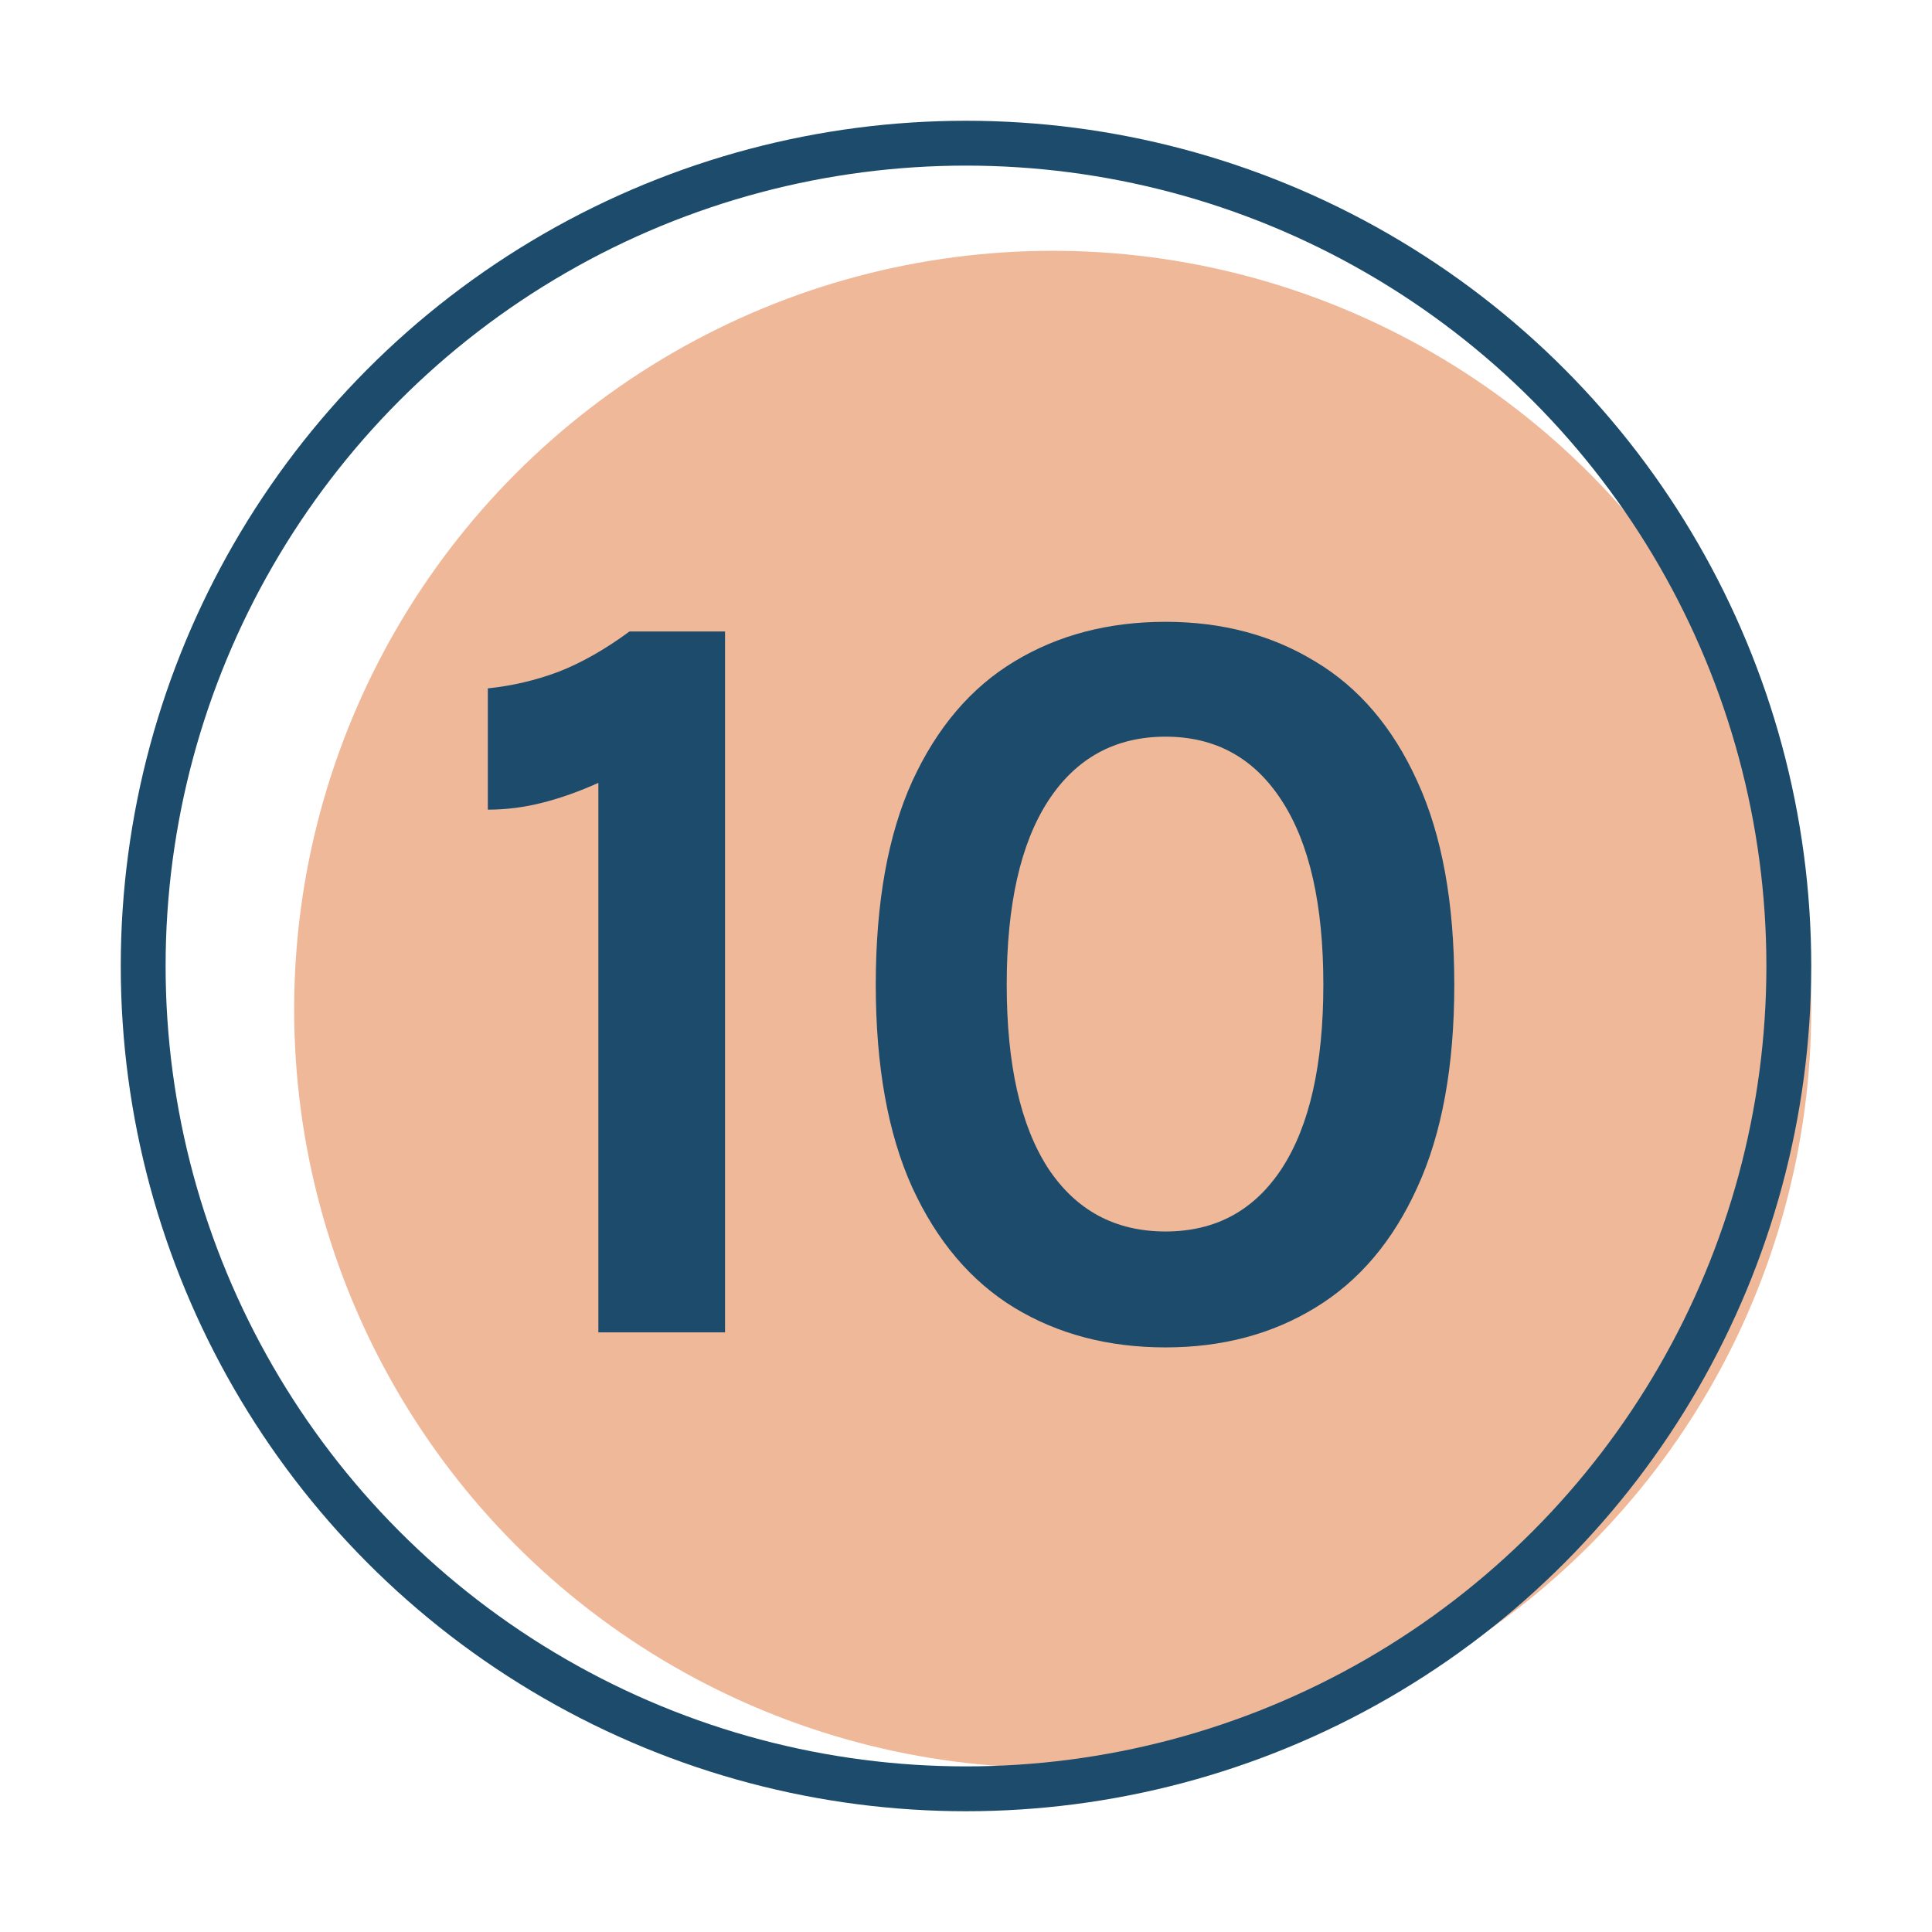
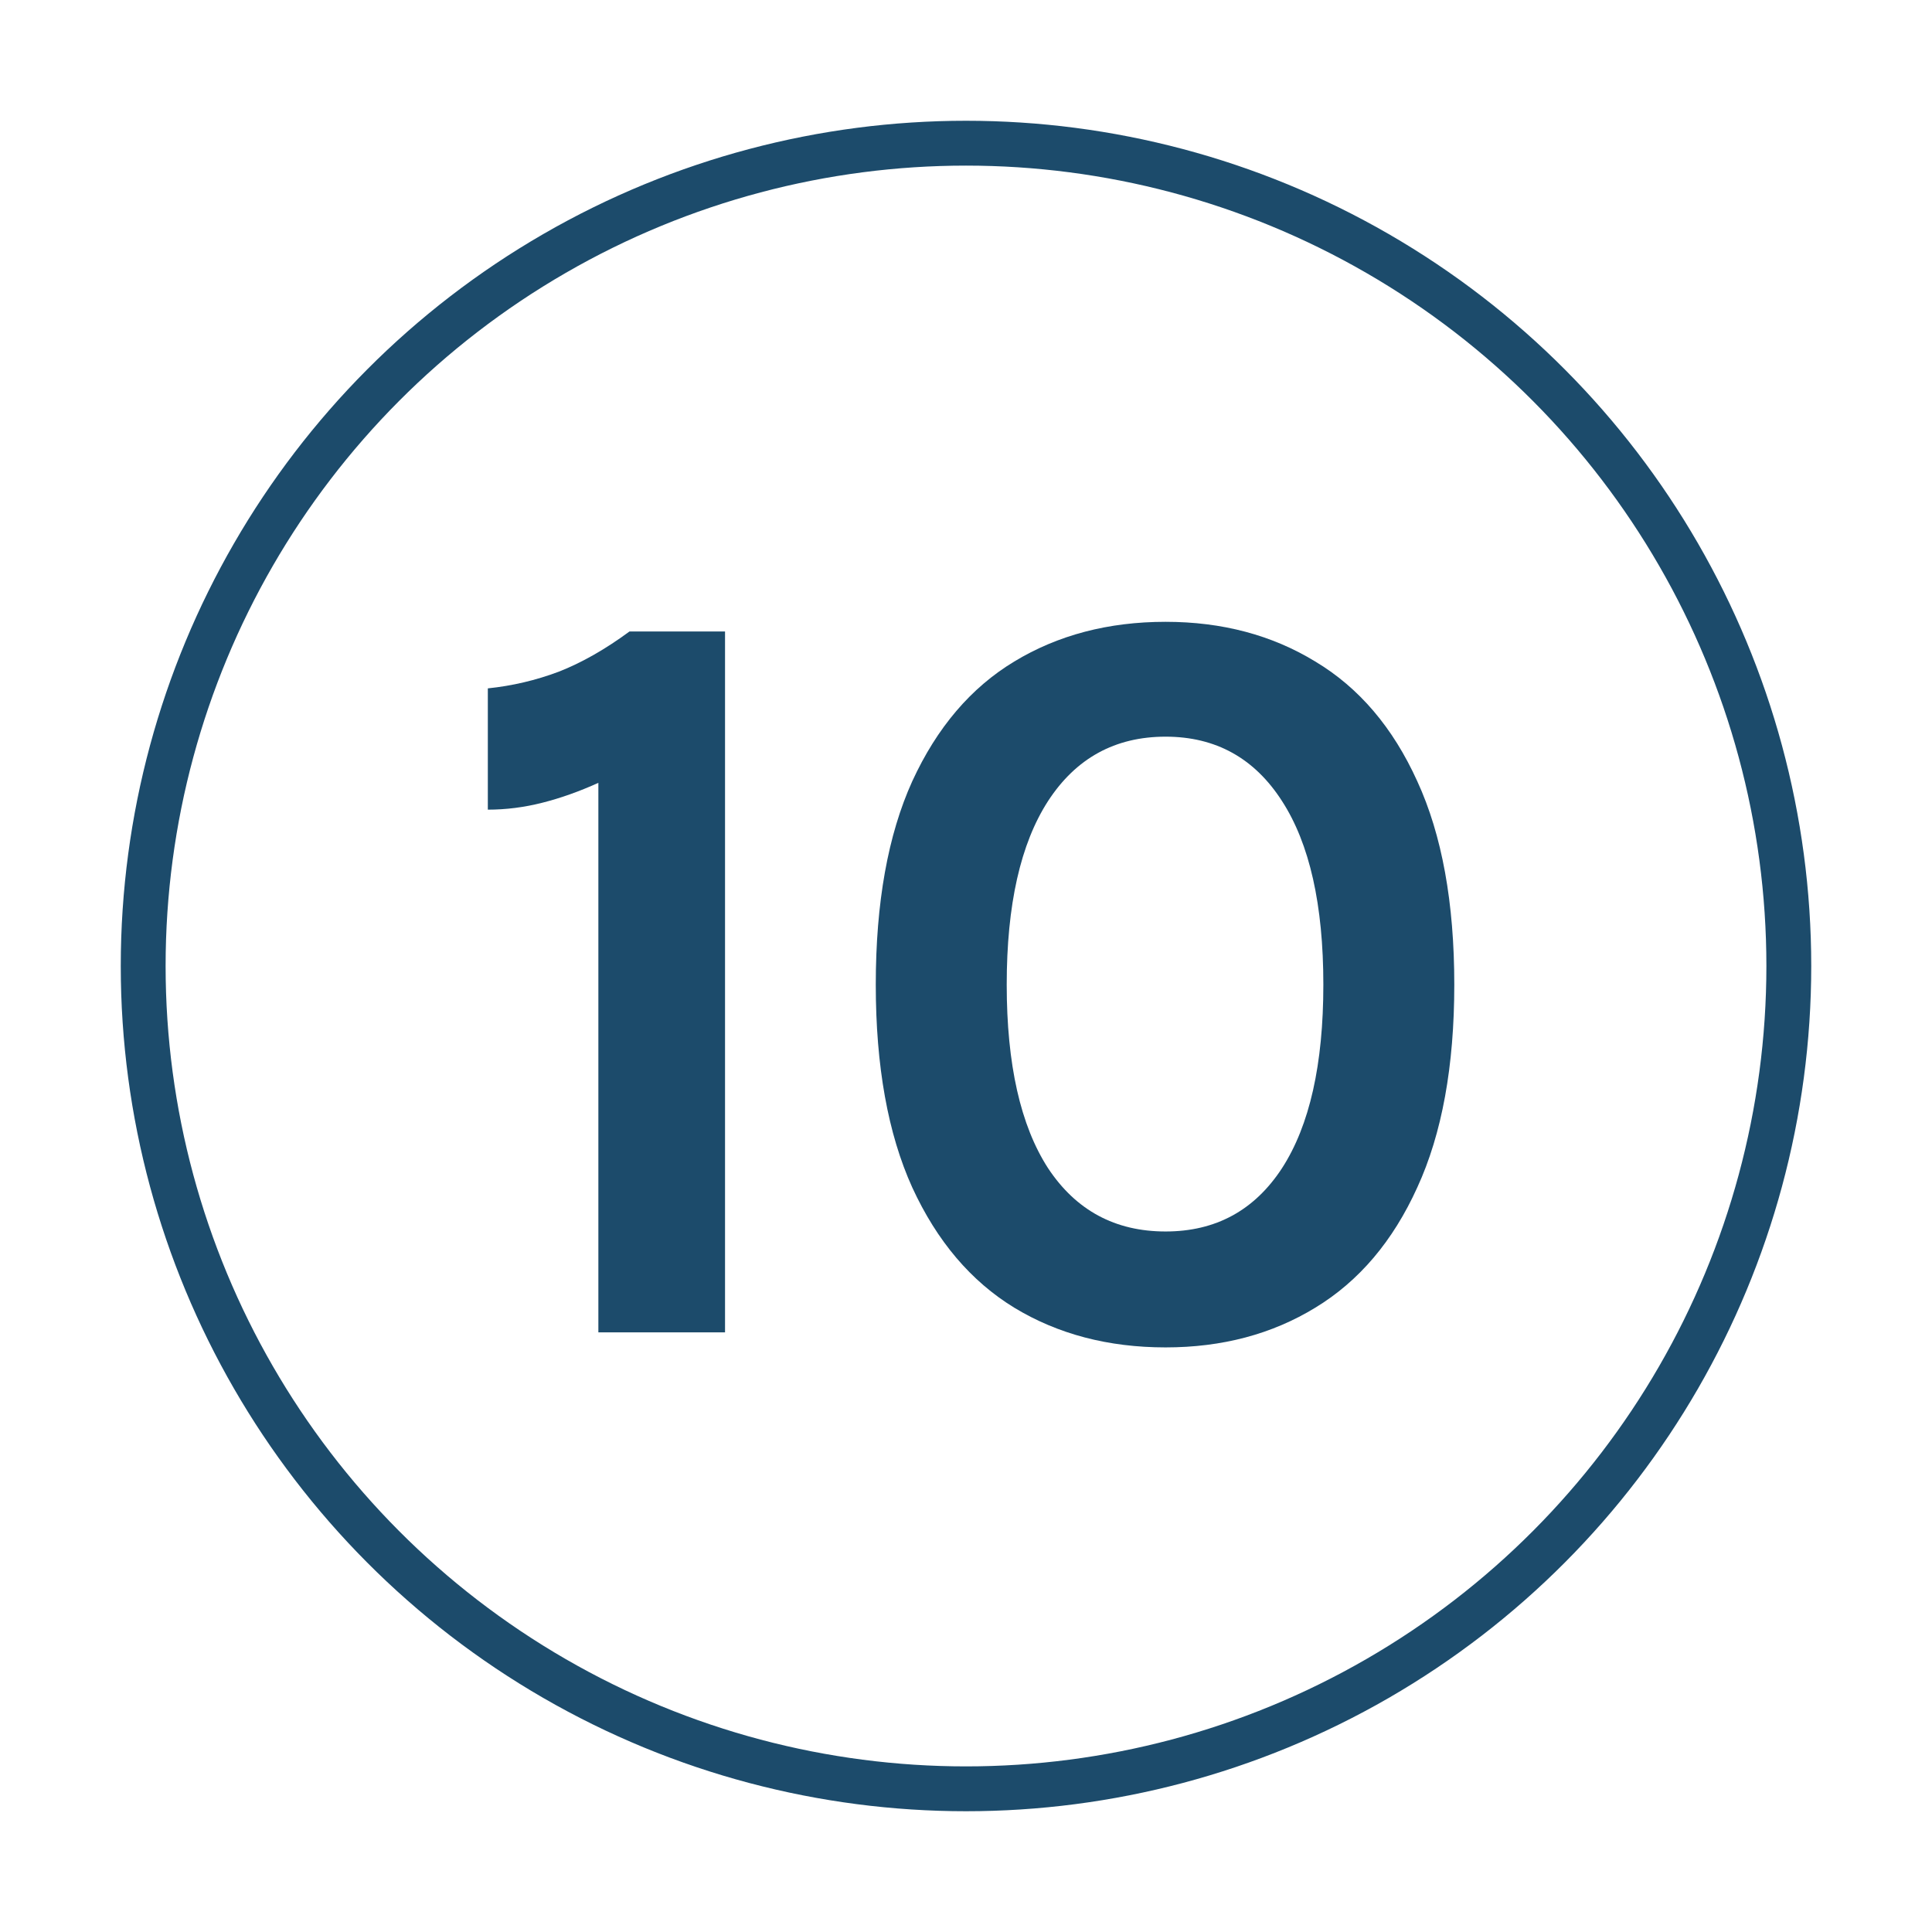
<svg xmlns="http://www.w3.org/2000/svg" width="80" height="80" viewBox="0 0 80 80" fill="none">
-   <circle cx="43.59" cy="41.795" r="31.41" fill="#EFB899" />
  <path d="M26.066 26.148H30.022V55.171H24.777V32.415C23.992 32.771 23.222 33.045 22.466 33.237C21.711 33.43 20.955 33.526 20.2 33.526V28.504C21.207 28.4 22.185 28.171 23.133 27.815C24.081 27.445 25.059 26.889 26.066 26.148Z" fill="#1C4B6B" />
  <path d="M48.264 55.793C45.894 55.793 43.805 55.245 41.997 54.148C40.205 53.052 38.797 51.393 37.775 49.171C36.768 46.949 36.264 44.148 36.264 40.771C36.264 37.378 36.768 34.571 37.775 32.349C38.797 30.126 40.205 28.474 41.997 27.393C43.805 26.297 45.894 25.748 48.264 25.748C50.605 25.748 52.671 26.297 54.464 27.393C56.271 28.474 57.679 30.126 58.686 32.349C59.708 34.571 60.219 37.378 60.219 40.771C60.219 44.148 59.708 46.949 58.686 49.171C57.679 51.393 56.271 53.052 54.464 54.148C52.671 55.245 50.605 55.793 48.264 55.793ZM48.264 50.993C50.338 50.993 51.945 50.119 53.086 48.371C54.227 46.608 54.797 44.075 54.797 40.771C54.797 37.467 54.227 34.934 53.086 33.171C51.945 31.393 50.338 30.504 48.264 30.504C46.175 30.504 44.553 31.393 43.397 33.171C42.257 34.934 41.686 37.467 41.686 40.771C41.686 44.075 42.257 46.608 43.397 48.371C44.553 50.119 46.175 50.993 48.264 50.993Z" fill="#1C4B6B" />
  <circle cx="40" cy="40" r="34.071" stroke="#1C4B6B" stroke-width="1.857" />
</svg>